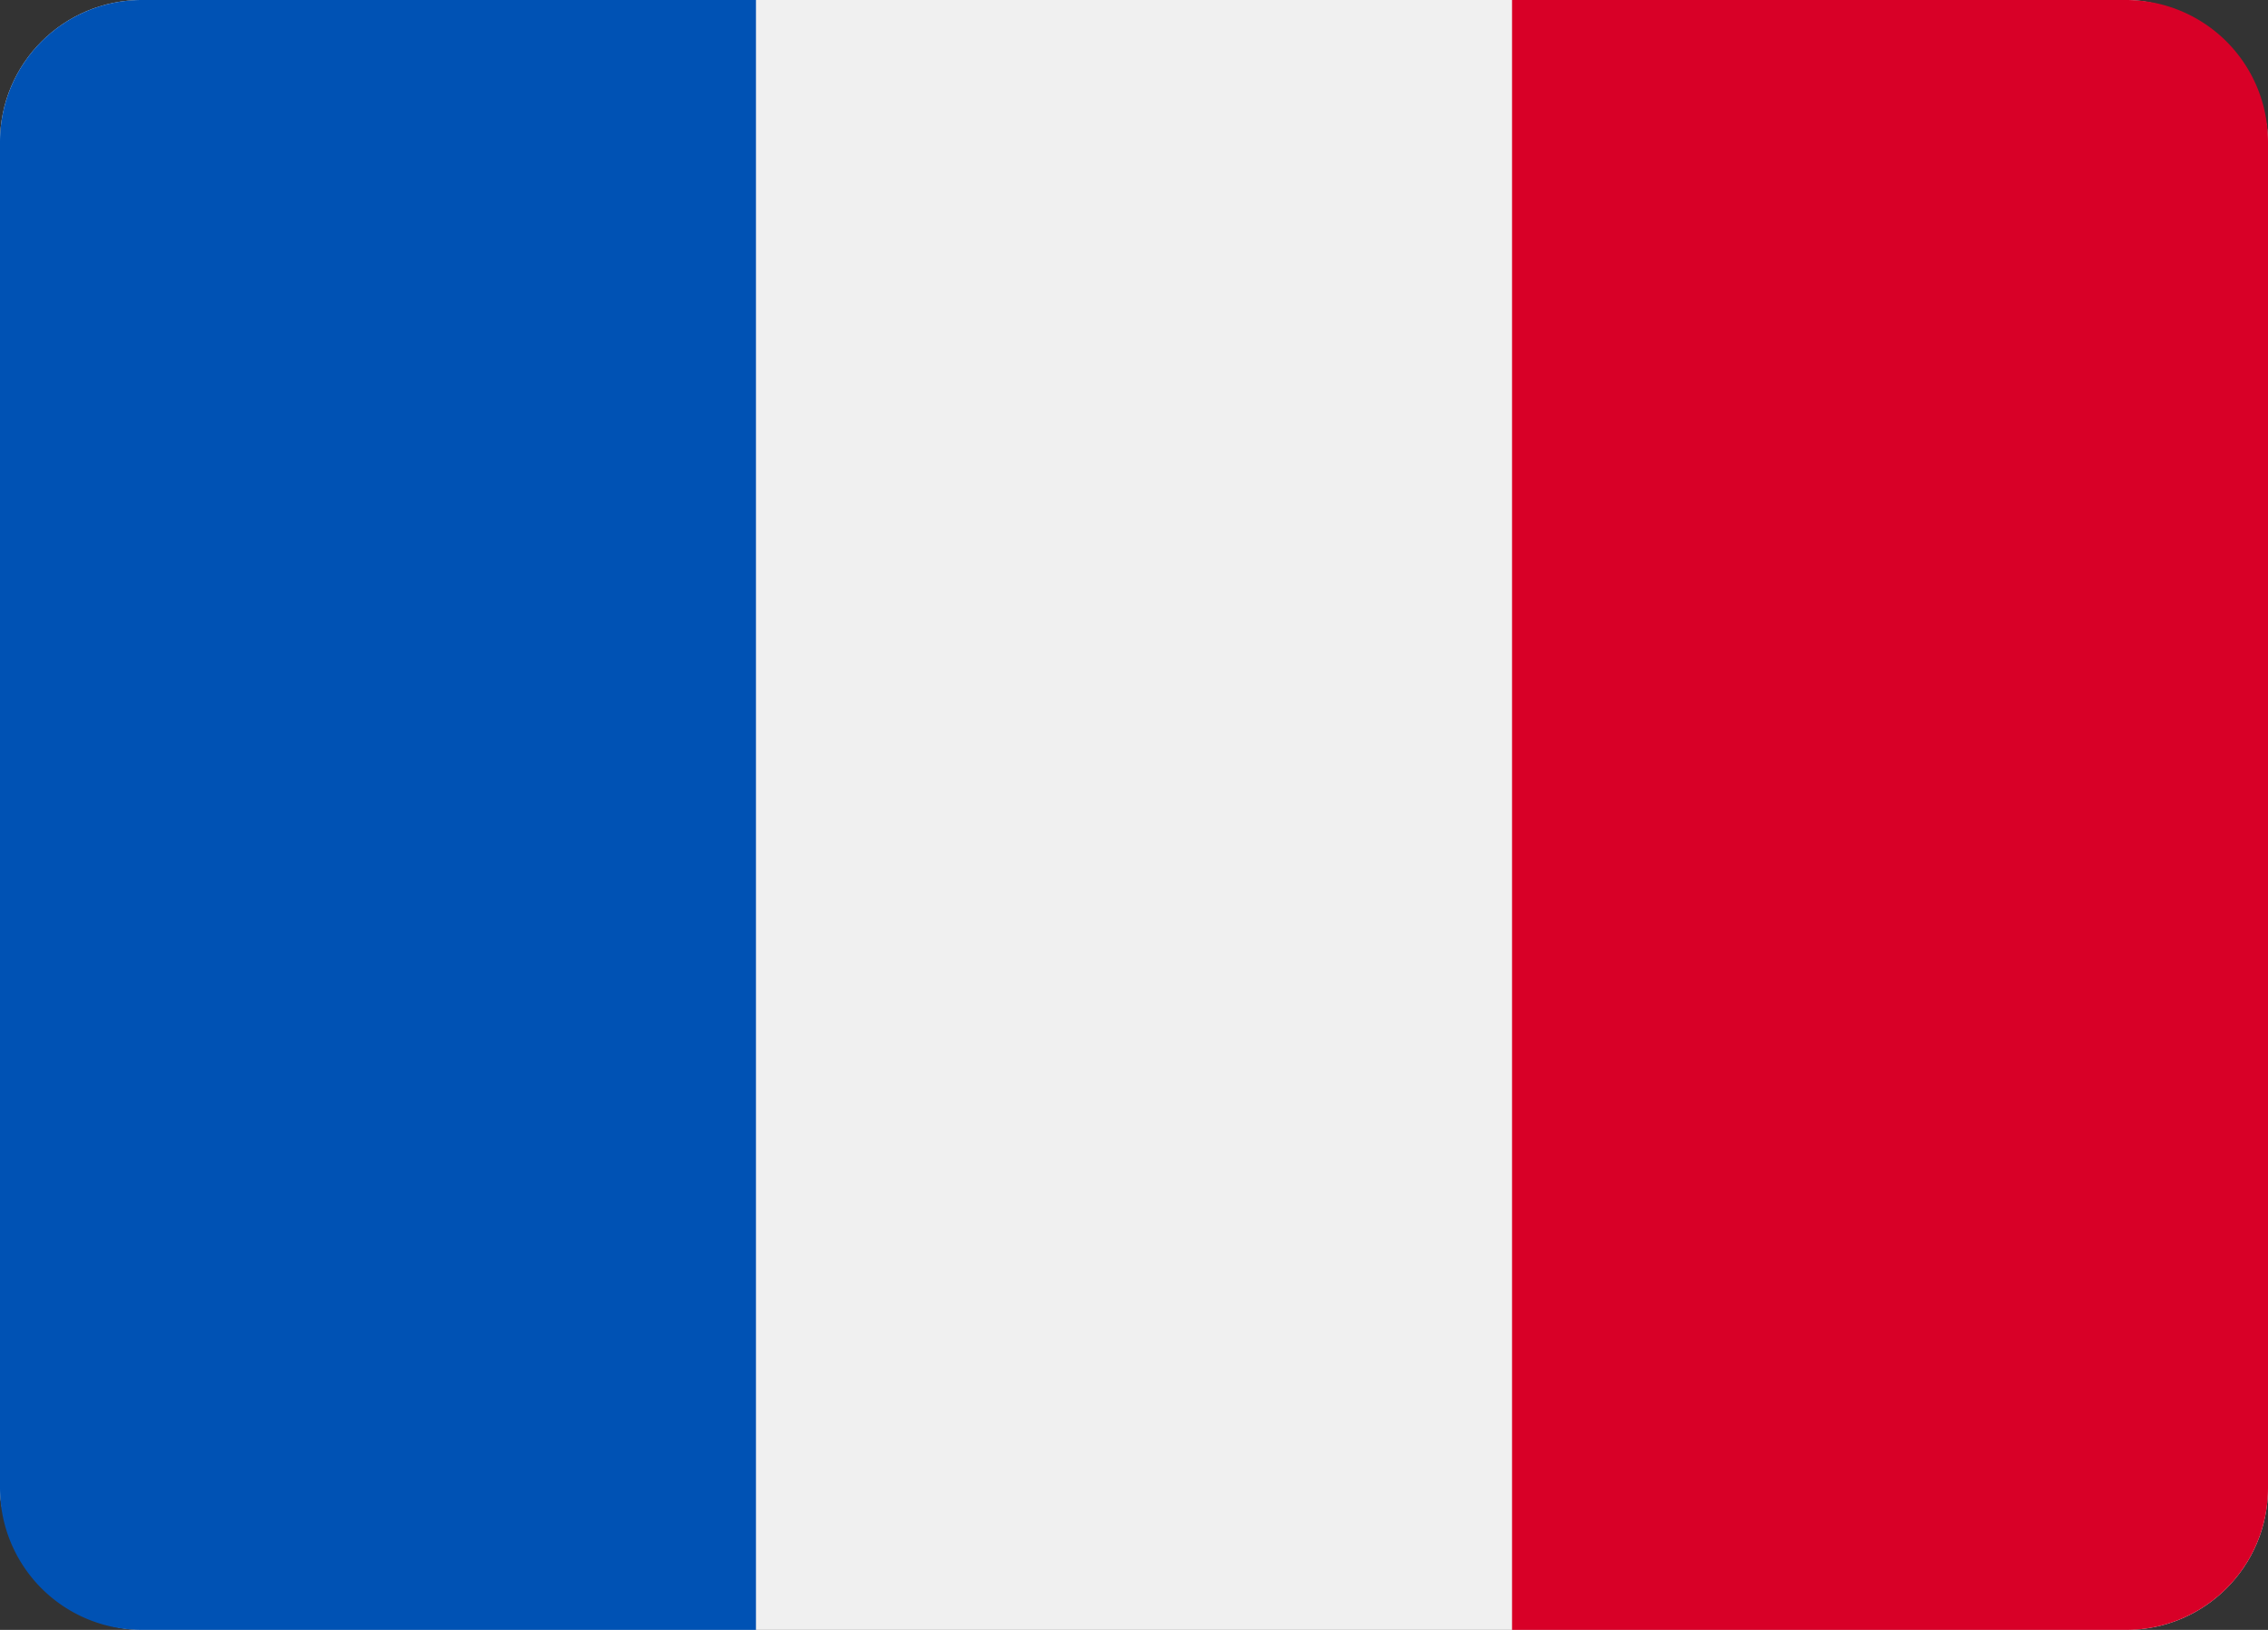
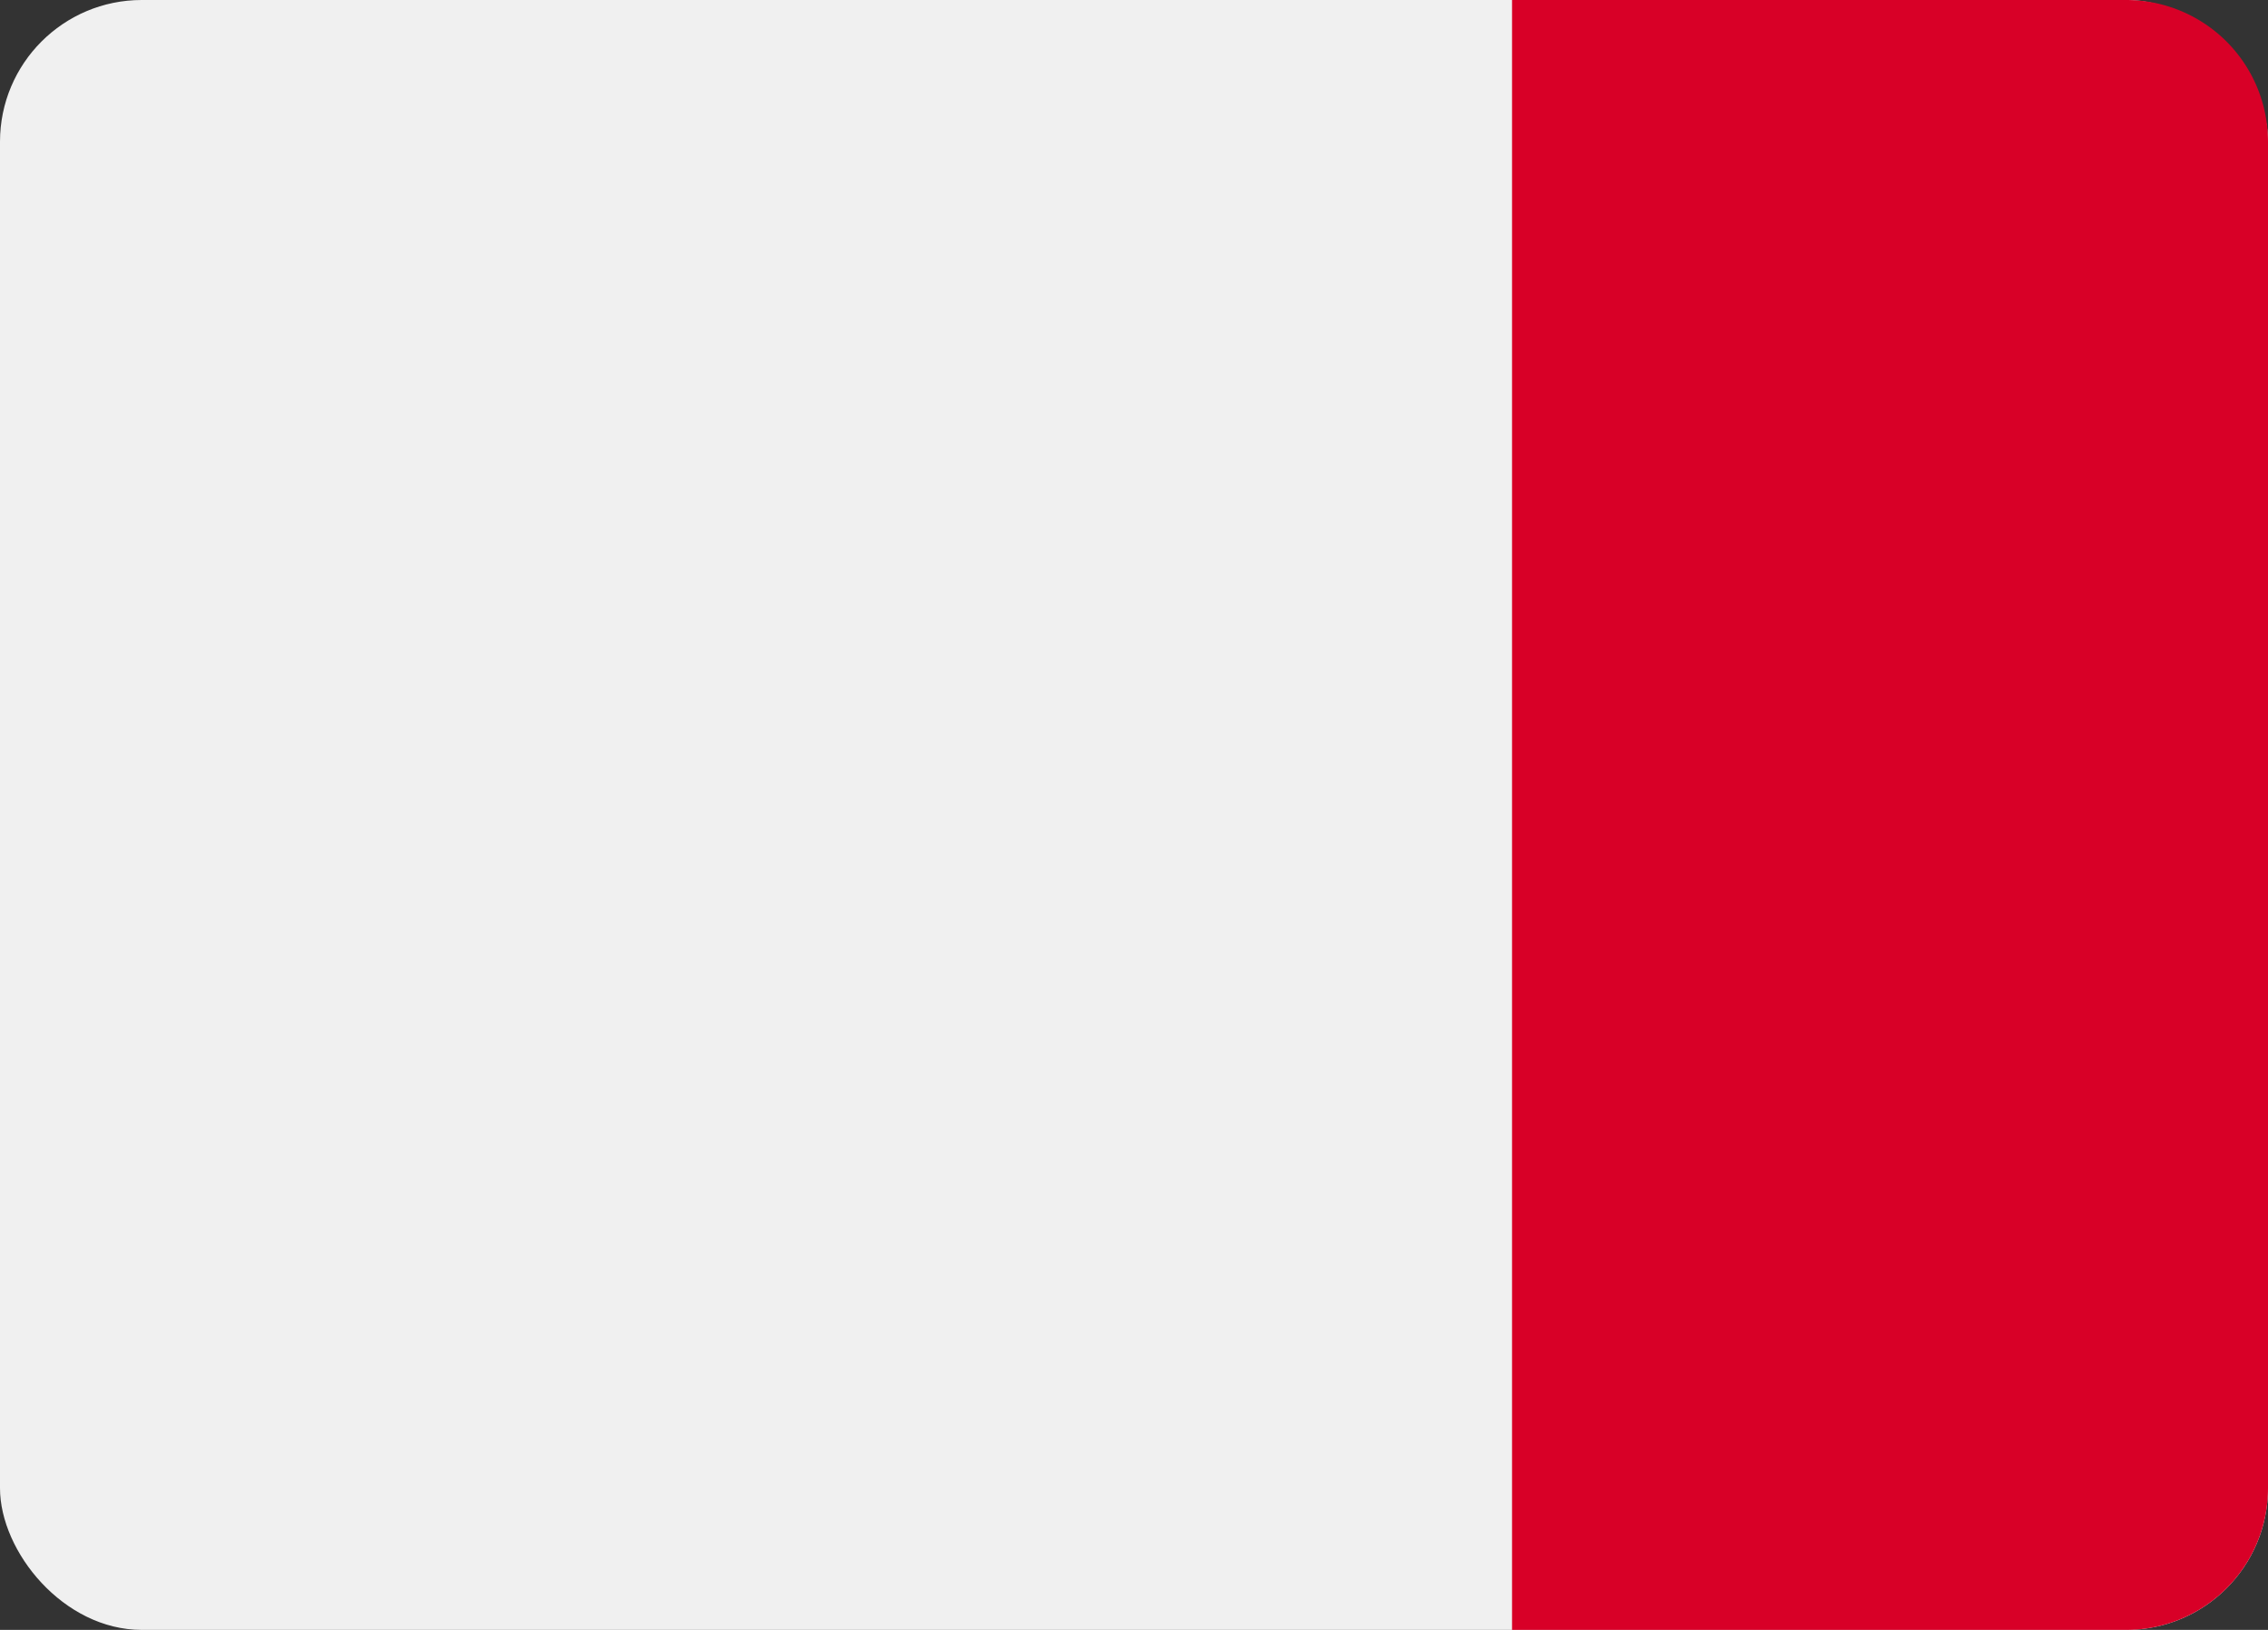
<svg xmlns="http://www.w3.org/2000/svg" width="32" height="23" viewBox="0 0 32 23">
  <rect x="0" y="0" width="32" height="23" fill="#333333" stroke="none" />
  <g id="Raggruppa_4501" data-name="Raggruppa 4501" transform="translate(21867 22793)">
    <rect id="Rettangolo_2702" data-name="Rettangolo 2702" width="32" height="23" rx="2" transform="translate(-21867 -22793)" fill="#f0f0f0" />
-     <path id="Rettangolo_2703" data-name="Rettangolo 2703" d="M2,0h8.666a0,0,0,0,1,0,0V23a0,0,0,0,1,0,0H2a2,2,0,0,1-2-2V2A2,2,0,0,1,2,0Z" transform="translate(-21867 -22793)" fill="#0052b4" />
    <path id="Rettangolo_2704" data-name="Rettangolo 2704" d="M0,0H8.666a2,2,0,0,1,2,2V21a2,2,0,0,1-2,2H0a0,0,0,0,1,0,0V0A0,0,0,0,1,0,0Z" transform="translate(-21845.666 -22793)" fill="#d80027" />
  </g>
</svg>